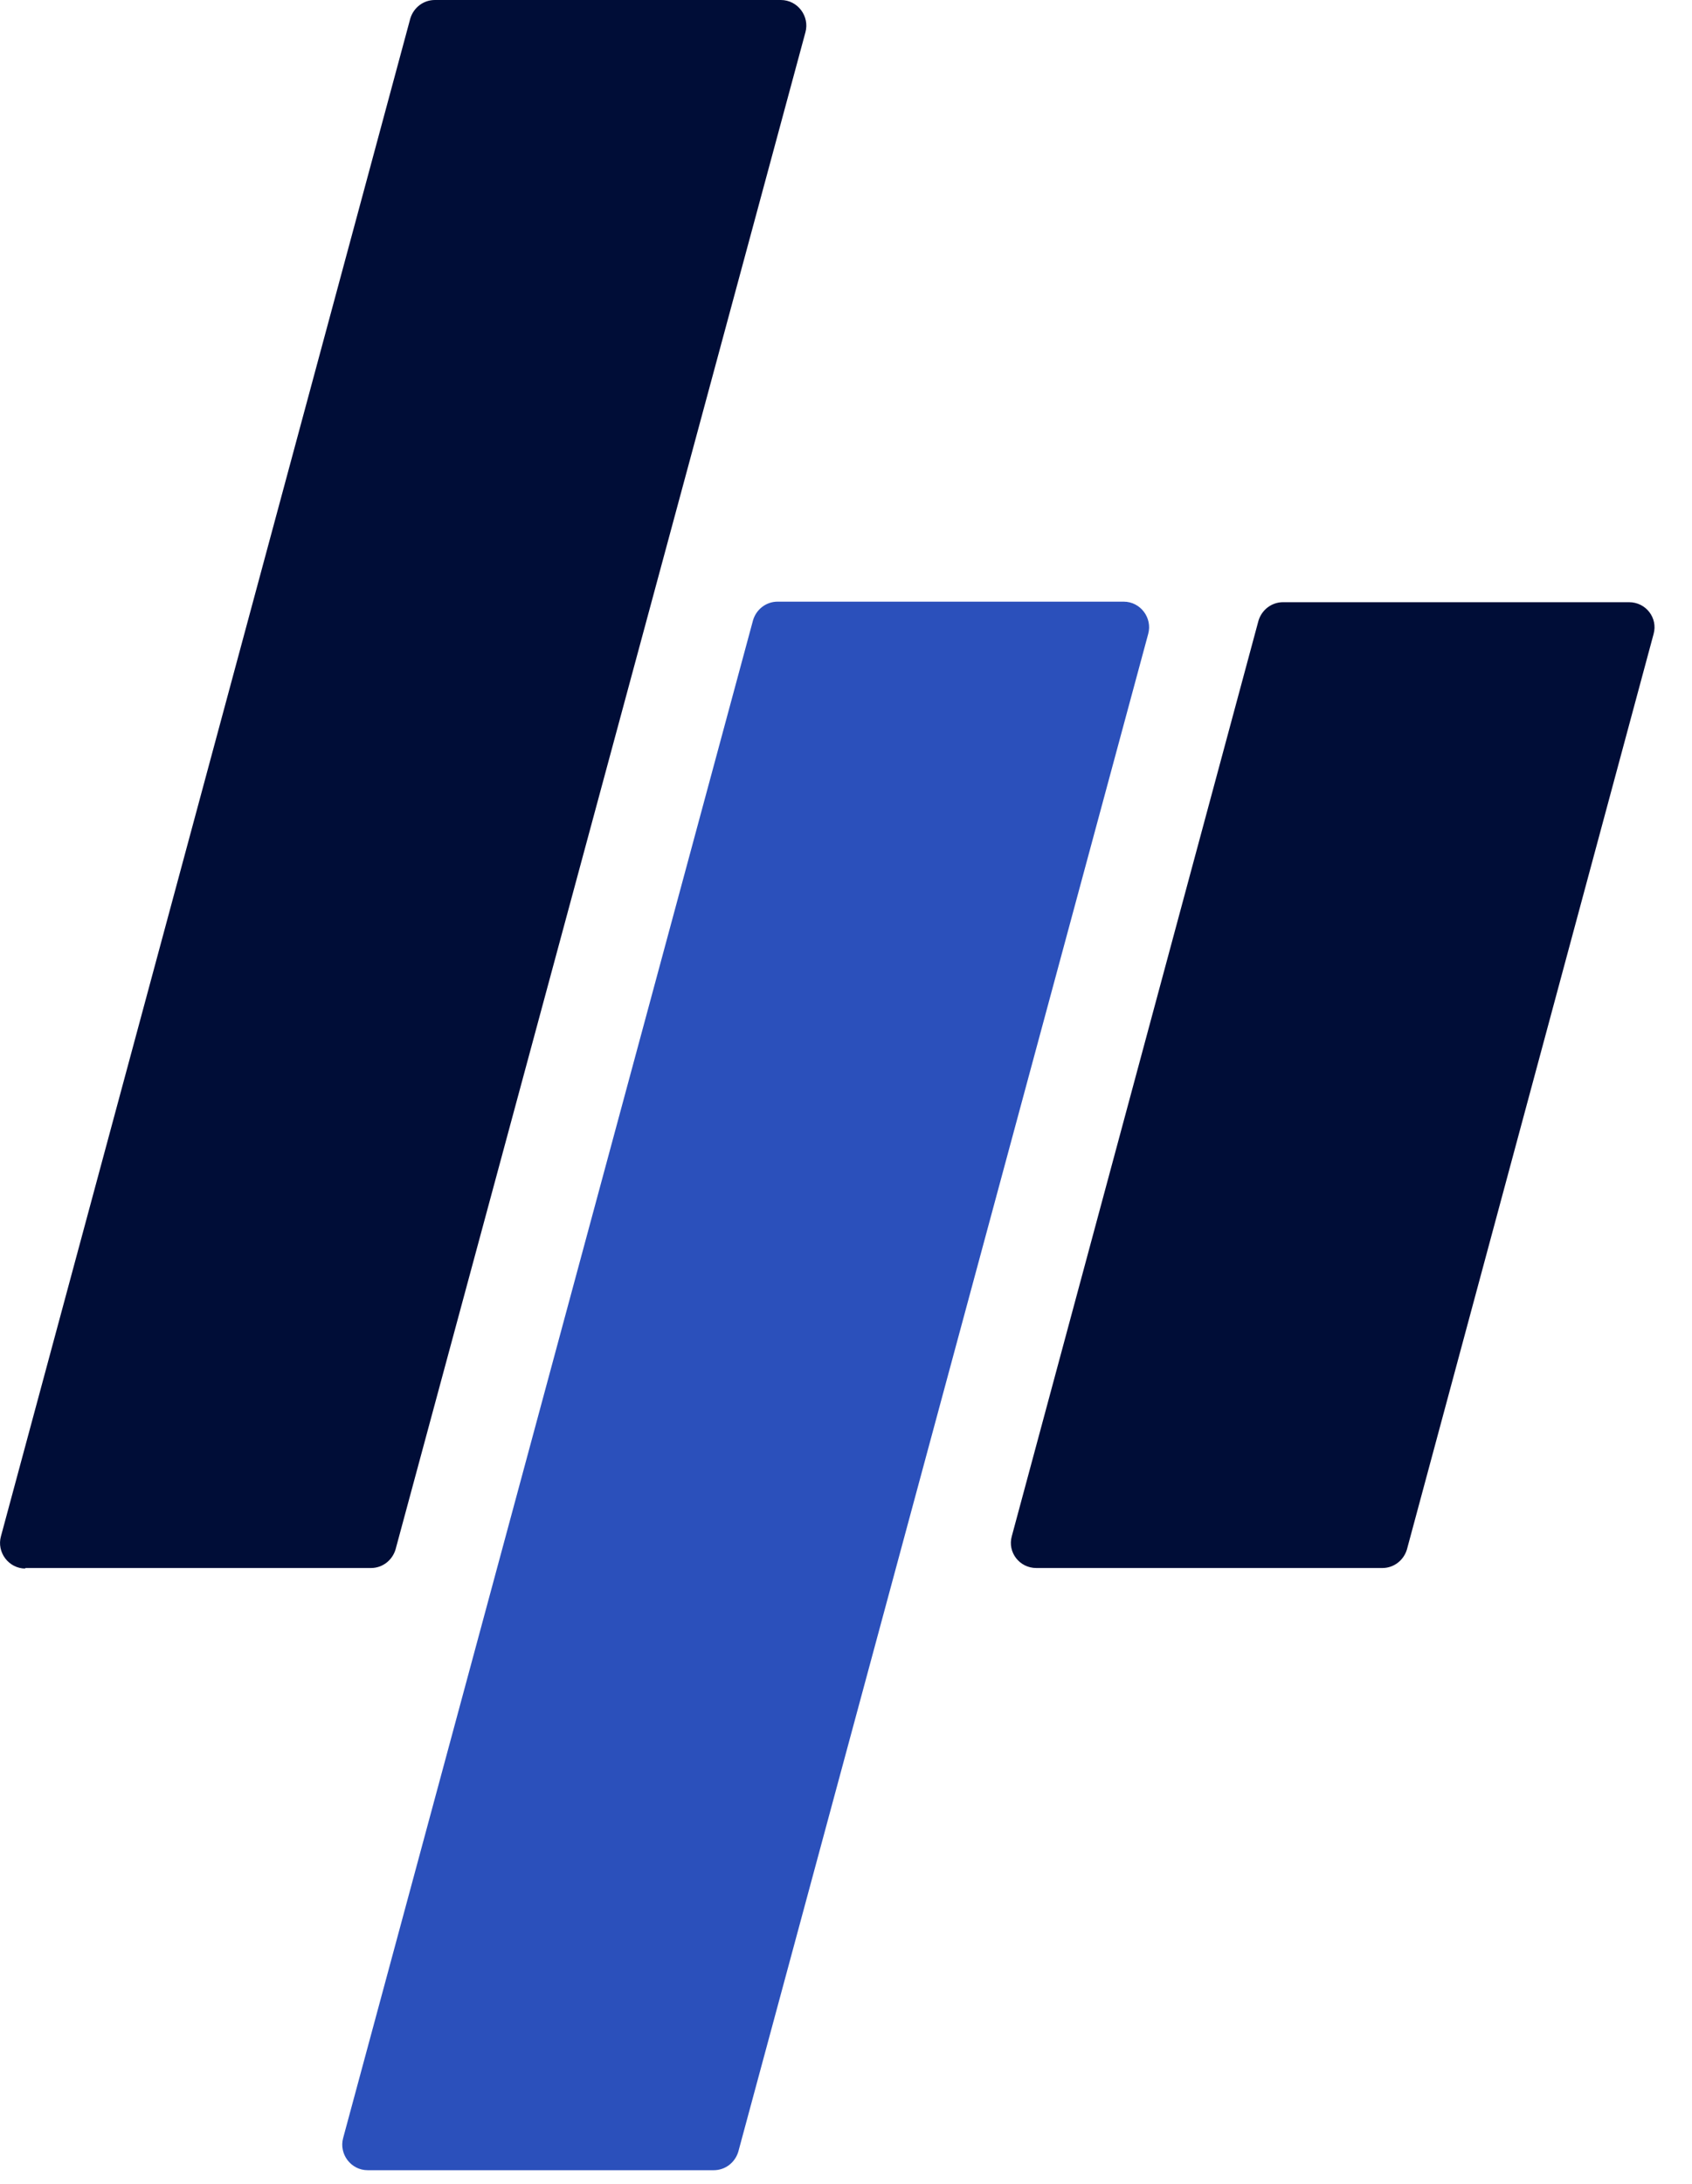
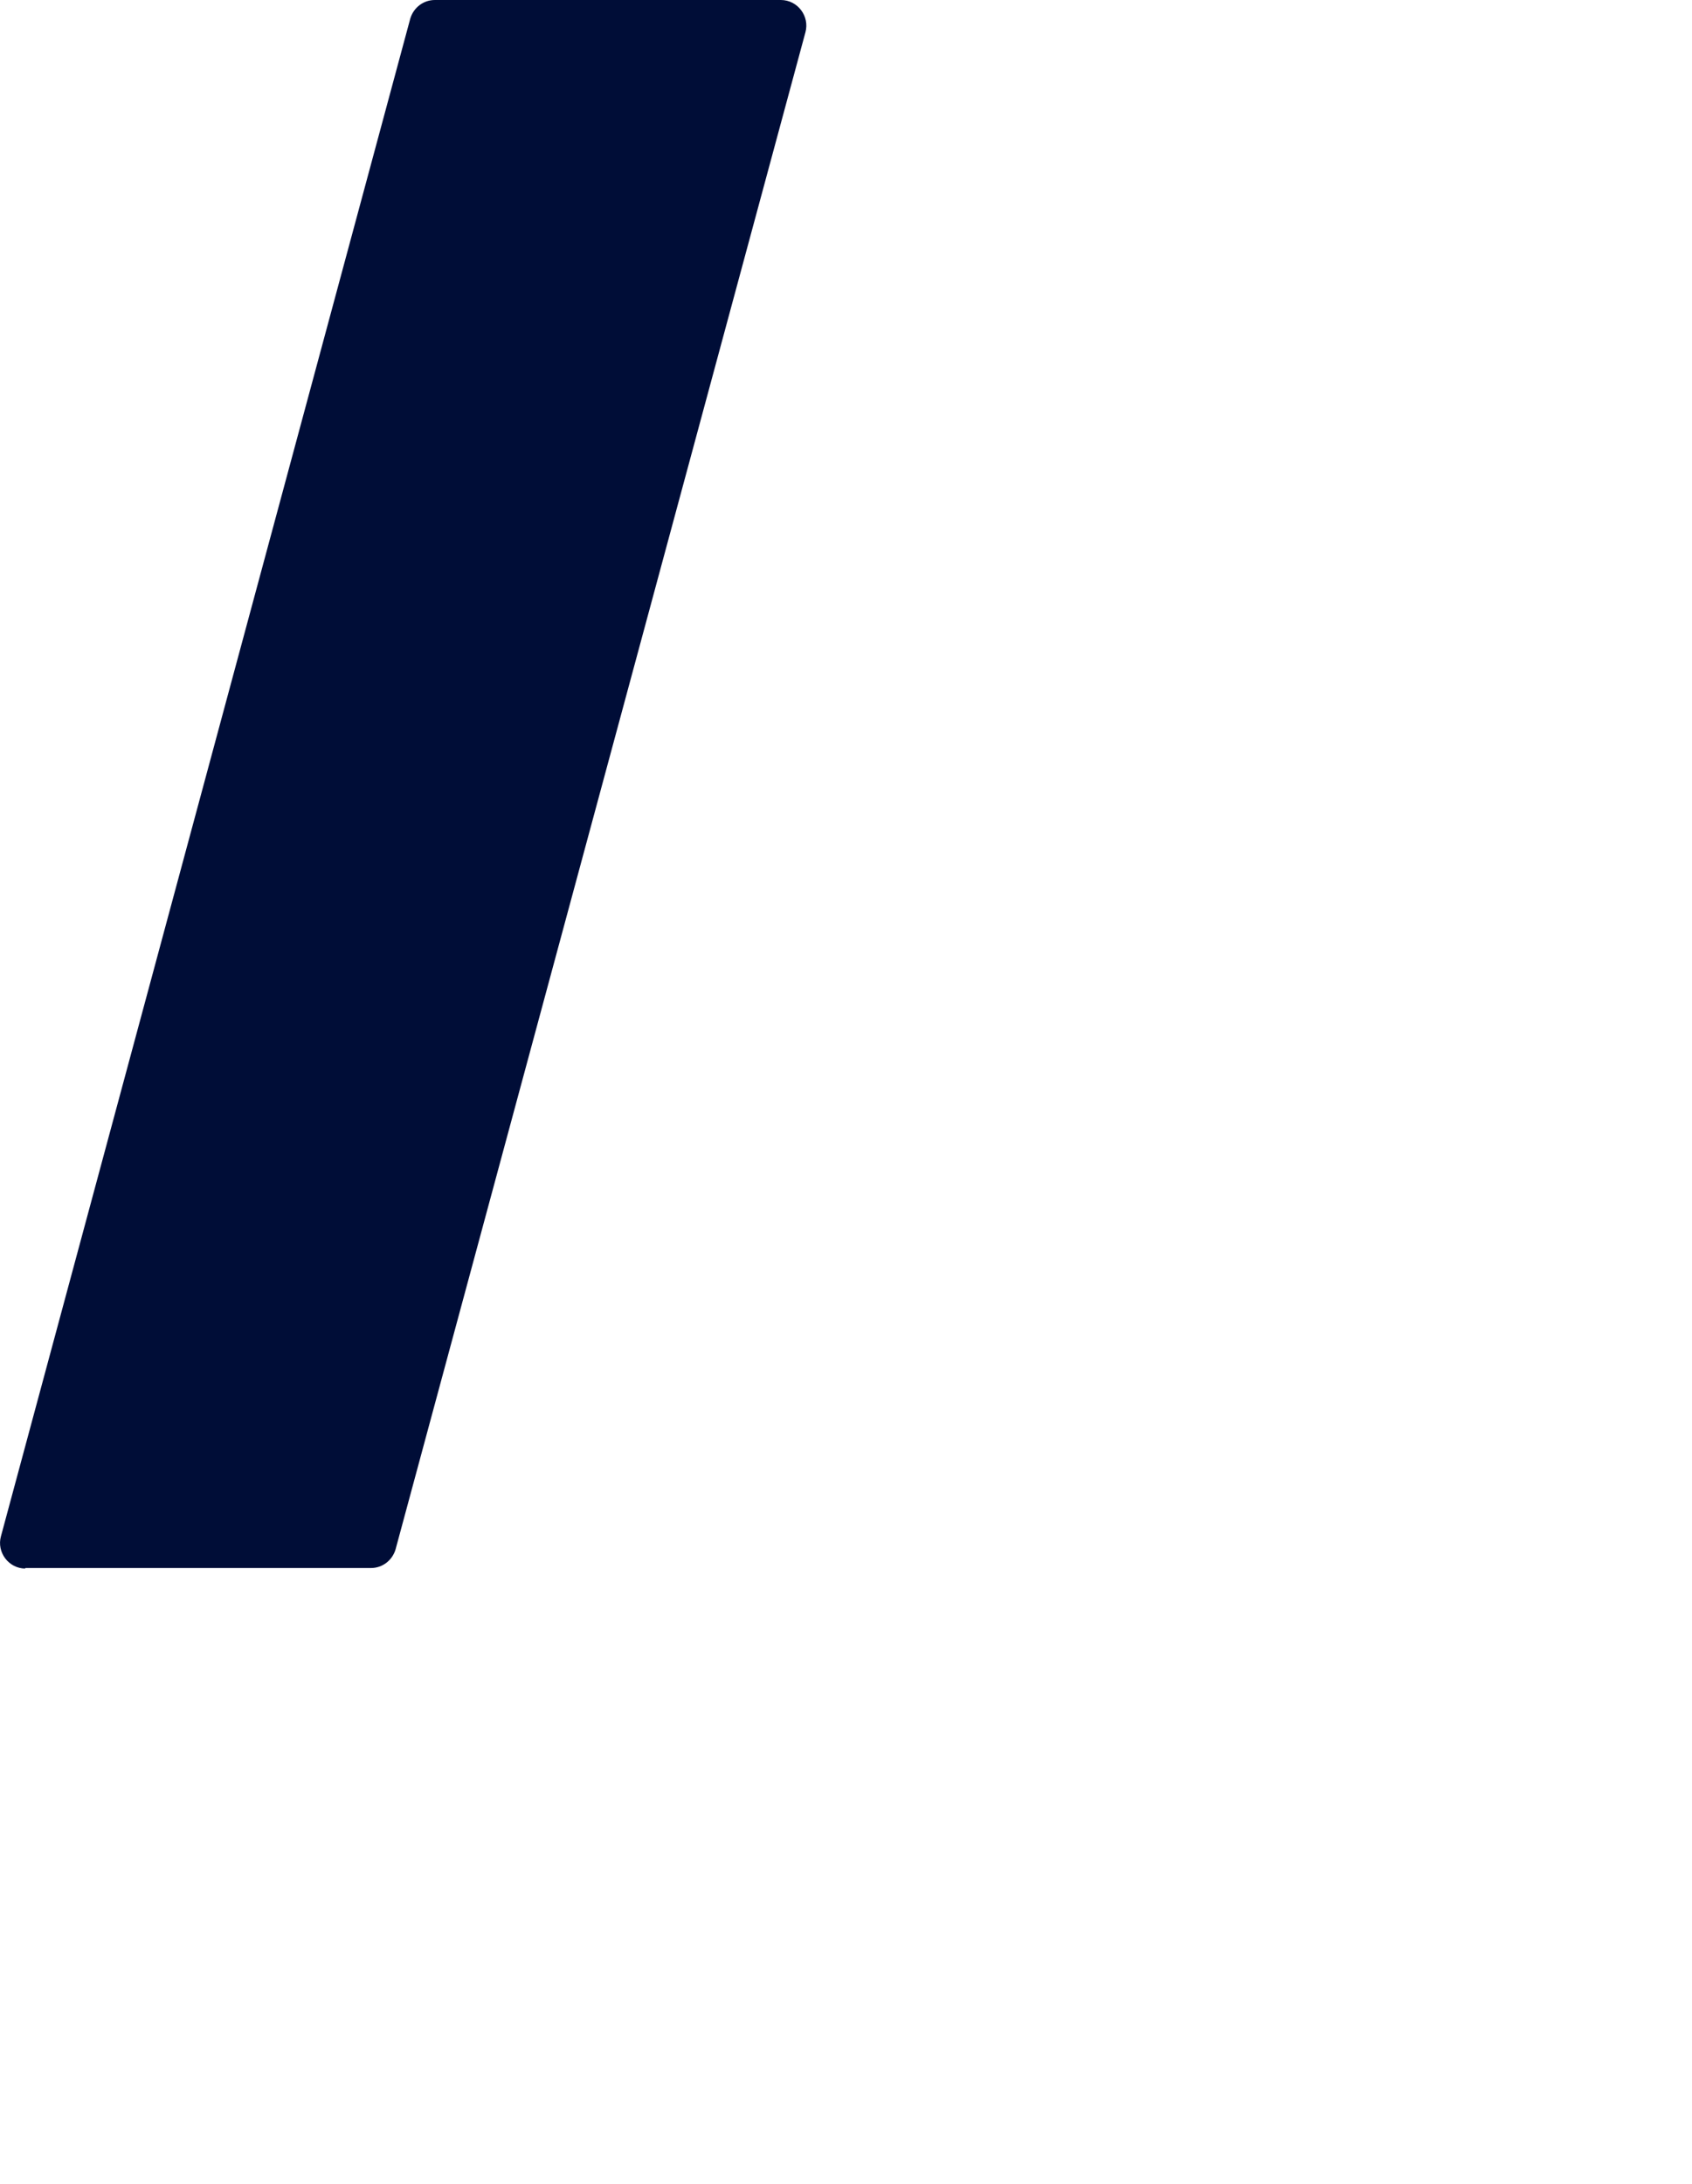
<svg xmlns="http://www.w3.org/2000/svg" width="31" height="40" viewBox="0 0 31 40" fill="none">
  <path d="M0.457 28.72H6.797C7.007 28.72 7.187 28.58 7.247 28.38L14.757 0.59C14.836 0.3 14.617 0 14.306 0H7.967C7.757 0 7.577 0.14 7.517 0.34L0.017 28.14C-0.063 28.43 0.157 28.73 0.467 28.73L0.457 28.72Z" fill="#000D37" />
-   <path d="M6.737 39.75H13.077C13.287 39.75 13.467 39.61 13.527 39.41L21.037 11.61C21.117 11.32 20.897 11.02 20.587 11.02H14.247C14.037 11.02 13.857 11.16 13.797 11.36L6.287 39.16C6.207 39.45 6.427 39.75 6.737 39.75Z" fill="#2B50BB" />
-   <path d="M18.987 28.72H25.327C25.537 28.72 25.717 28.58 25.777 28.38L30.297 11.61C30.377 11.32 30.157 11.03 29.847 11.03H23.507C23.297 11.03 23.117 11.17 23.057 11.37L18.537 28.14C18.457 28.43 18.677 28.72 18.987 28.72Z" fill="#000D37" />
</svg>